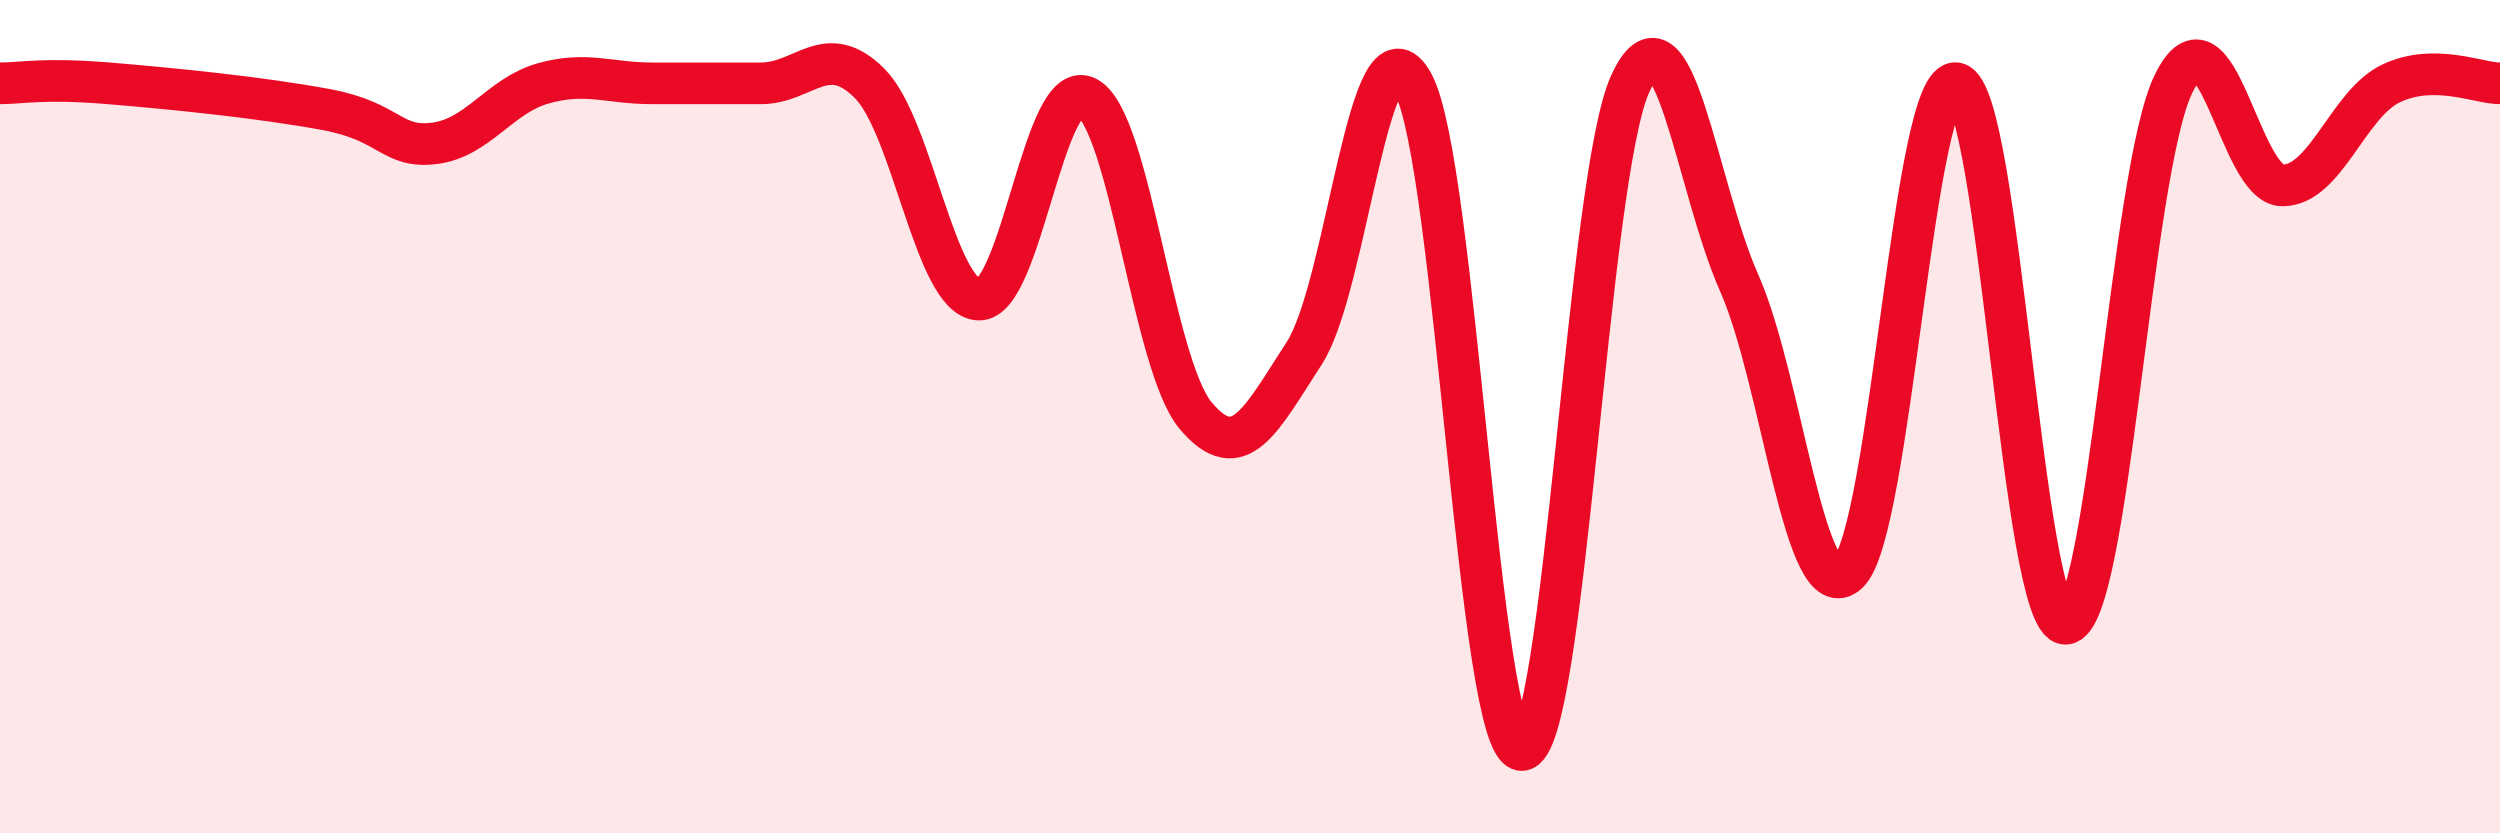
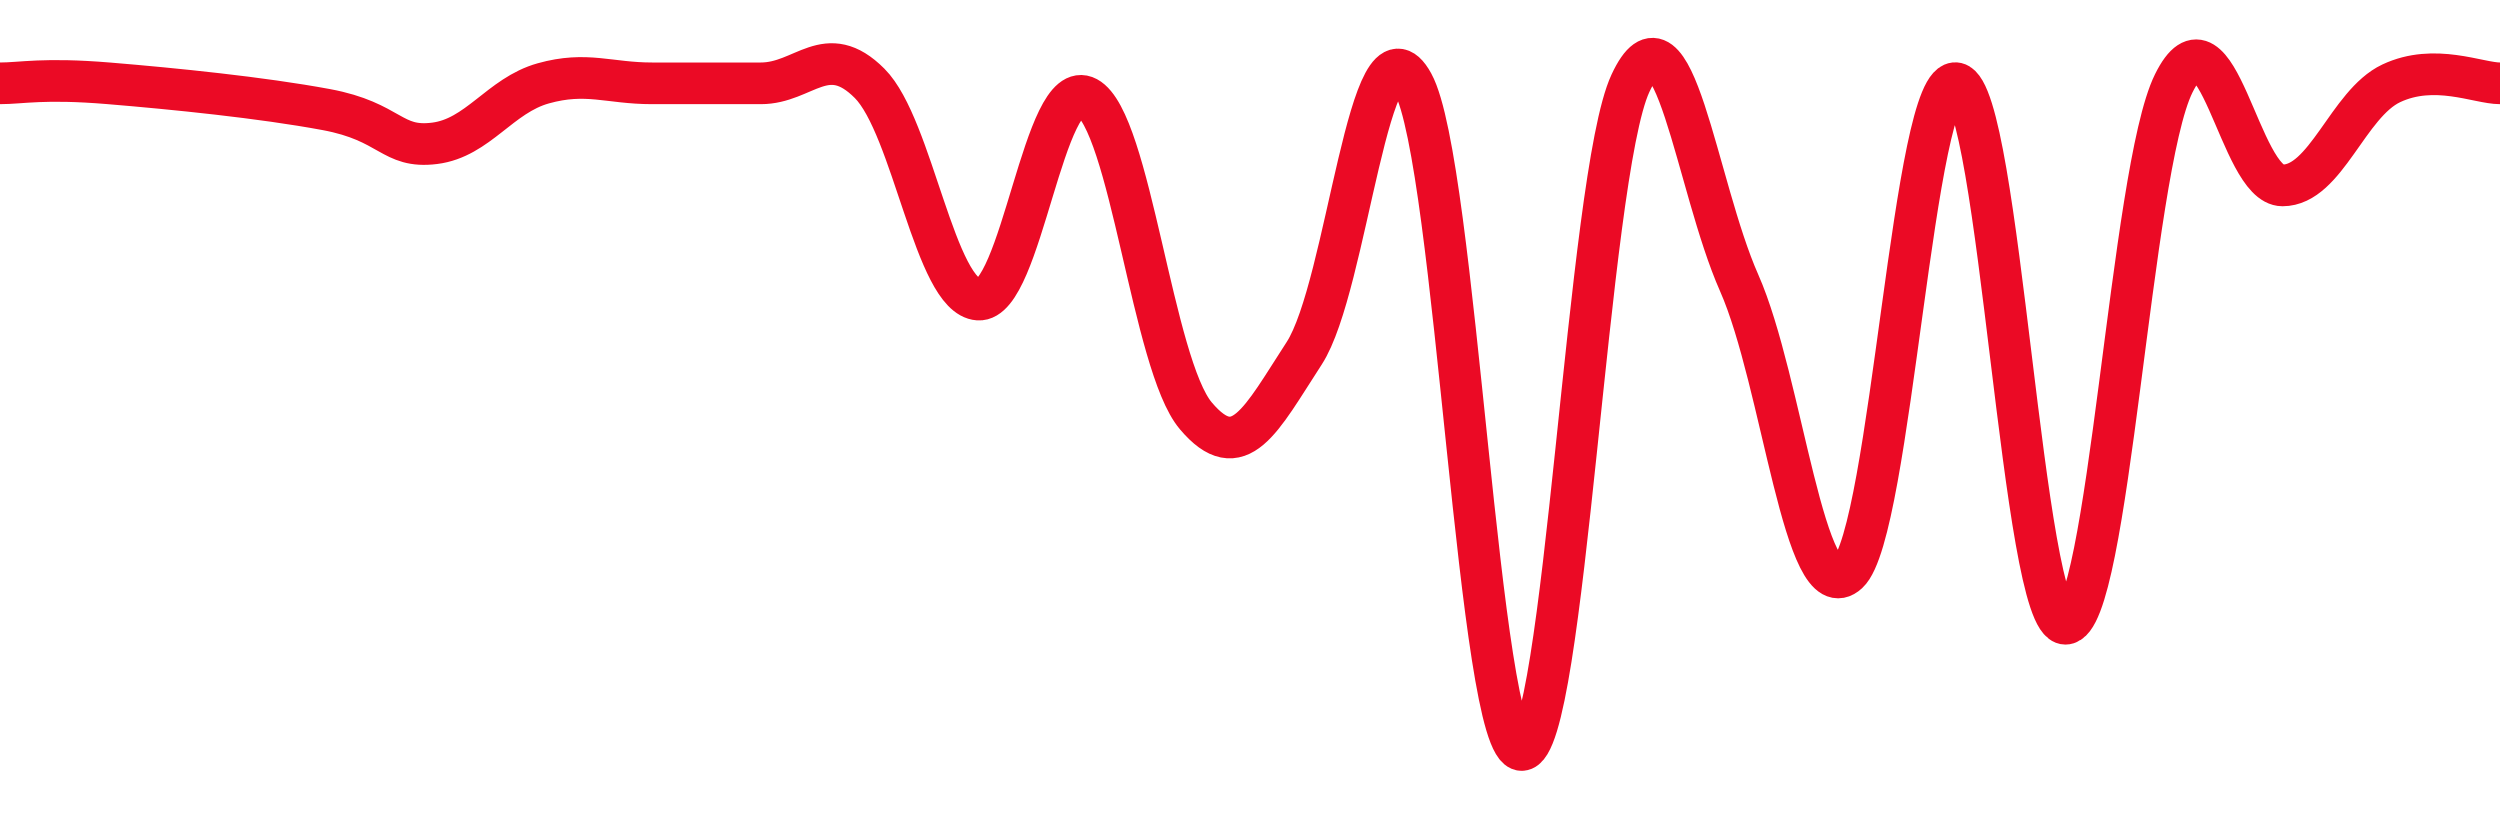
<svg xmlns="http://www.w3.org/2000/svg" width="60" height="20" viewBox="0 0 60 20">
-   <path d="M 0,2 C 0.52,2 1.04,1.87 2.61,2 C 4.18,2.13 6.27,2.34 7.83,2.63 C 9.39,2.92 9.39,3.57 10.43,3.44 C 11.47,3.31 12,2.29 13.04,2 C 14.08,1.71 14.61,2 15.65,2 C 16.69,2 17.22,2 18.26,2 C 19.3,2 19.83,0.96 20.87,2 C 21.91,3.04 22.44,7.12 23.48,7.19 C 24.52,7.26 25.05,1.78 26.09,2.34 C 27.13,2.9 27.66,8.75 28.7,9.98 C 29.74,11.21 30.26,10.08 31.3,8.48 C 32.34,6.88 32.87,0.1 33.91,2 C 34.95,3.9 35.48,18 36.52,18 C 37.56,18 38.09,4.24 39.13,2 C 40.17,-0.24 40.7,4.44 41.74,6.79 C 42.78,9.14 43.31,14.71 44.35,13.75 C 45.39,12.79 45.92,1.76 46.96,2 C 48,2.24 48.53,14.97 49.57,14.97 C 50.61,14.97 51.13,4.1 52.17,2 C 53.21,-0.1 53.74,4.45 54.78,4.45 C 55.82,4.45 56.35,2.49 57.39,2 C 58.43,1.51 59.48,2 60,2L60 20L0 20Z" fill="#EB0A25" opacity="0.1" stroke-linecap="round" stroke-linejoin="round" />
  <path d="M 0,2 C 0.52,2 1.04,1.87 2.61,2 C 4.18,2.13 6.27,2.34 7.83,2.63 C 9.39,2.92 9.39,3.57 10.43,3.44 C 11.47,3.31 12,2.29 13.04,2 C 14.08,1.71 14.61,2 15.65,2 C 16.69,2 17.22,2 18.26,2 C 19.3,2 19.83,0.96 20.87,2 C 21.91,3.04 22.44,7.12 23.48,7.19 C 24.52,7.26 25.05,1.78 26.09,2.34 C 27.13,2.9 27.66,8.75 28.7,9.98 C 29.74,11.21 30.26,10.08 31.3,8.48 C 32.34,6.88 32.87,0.1 33.91,2 C 34.95,3.9 35.48,18 36.52,18 C 37.56,18 38.09,4.24 39.13,2 C 40.17,-0.24 40.7,4.44 41.74,6.79 C 42.78,9.14 43.31,14.71 44.35,13.75 C 45.39,12.79 45.92,1.76 46.96,2 C 48,2.24 48.53,14.97 49.57,14.97 C 50.61,14.97 51.13,4.1 52.17,2 C 53.21,-0.1 53.74,4.45 54.78,4.45 C 55.82,4.45 56.35,2.49 57.39,2 C 58.43,1.51 59.48,2 60,2" stroke="#EB0A25" stroke-width="1" fill="none" stroke-linecap="round" stroke-linejoin="round" />
</svg>